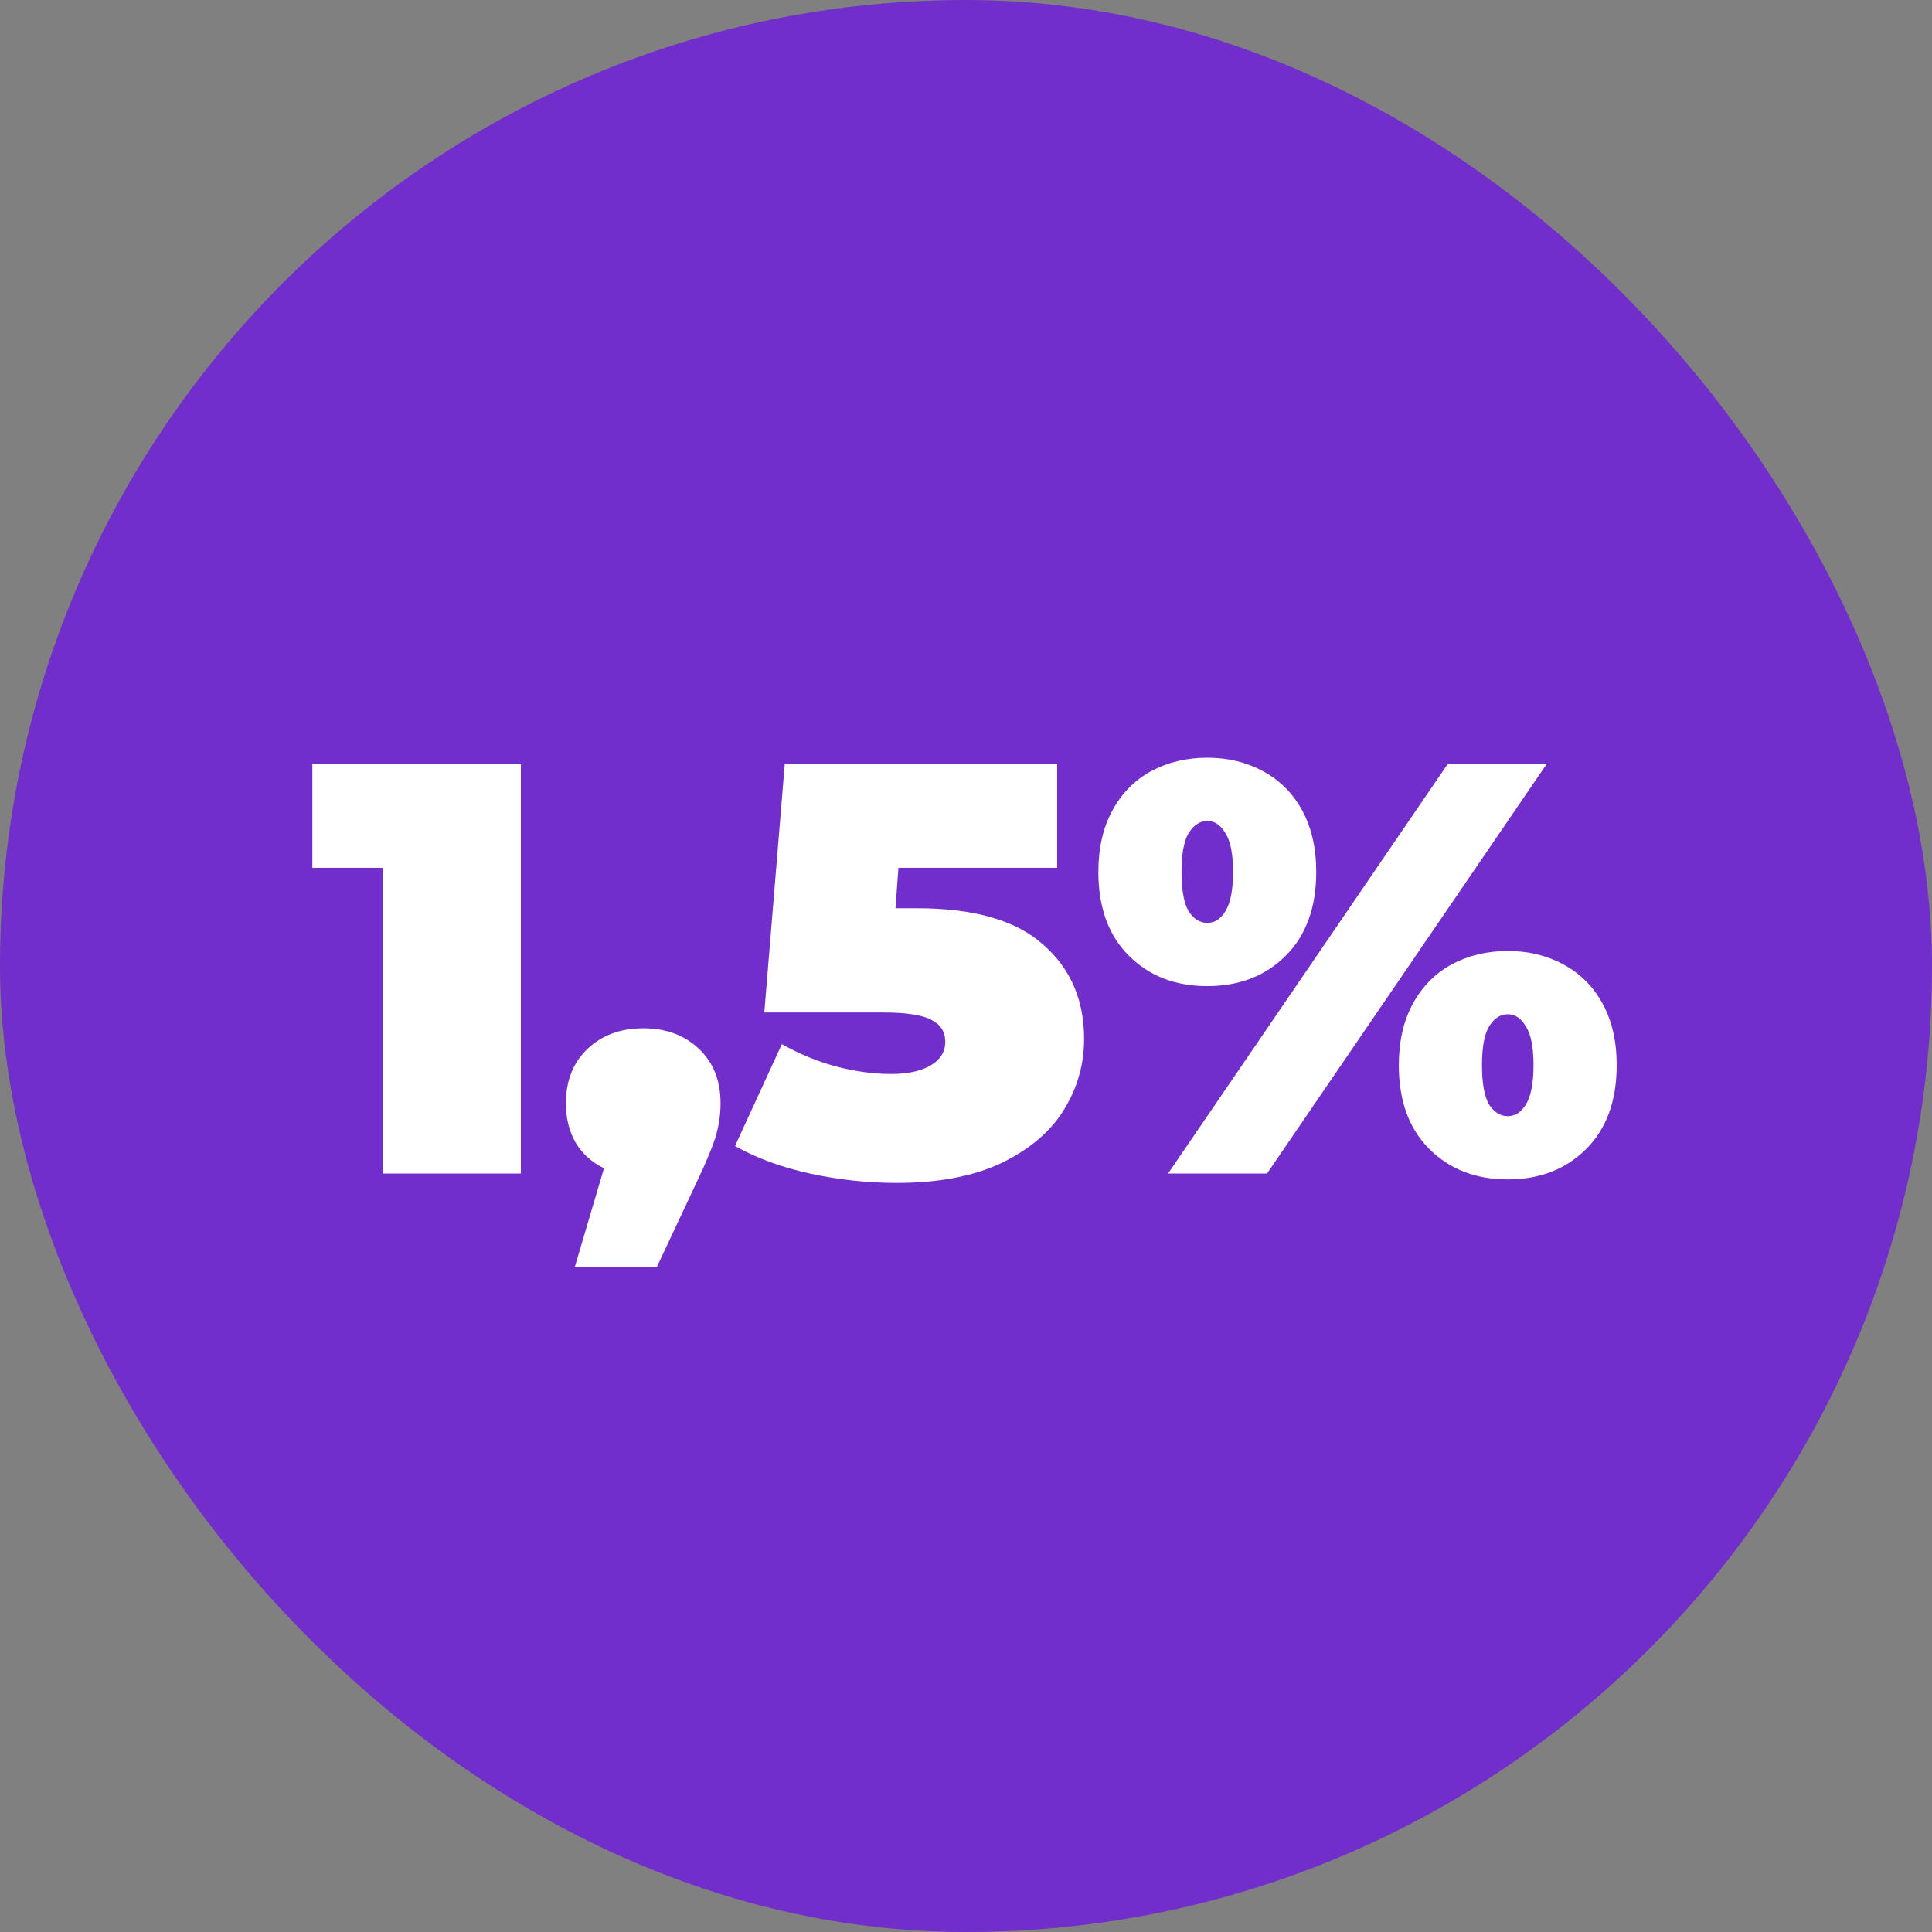
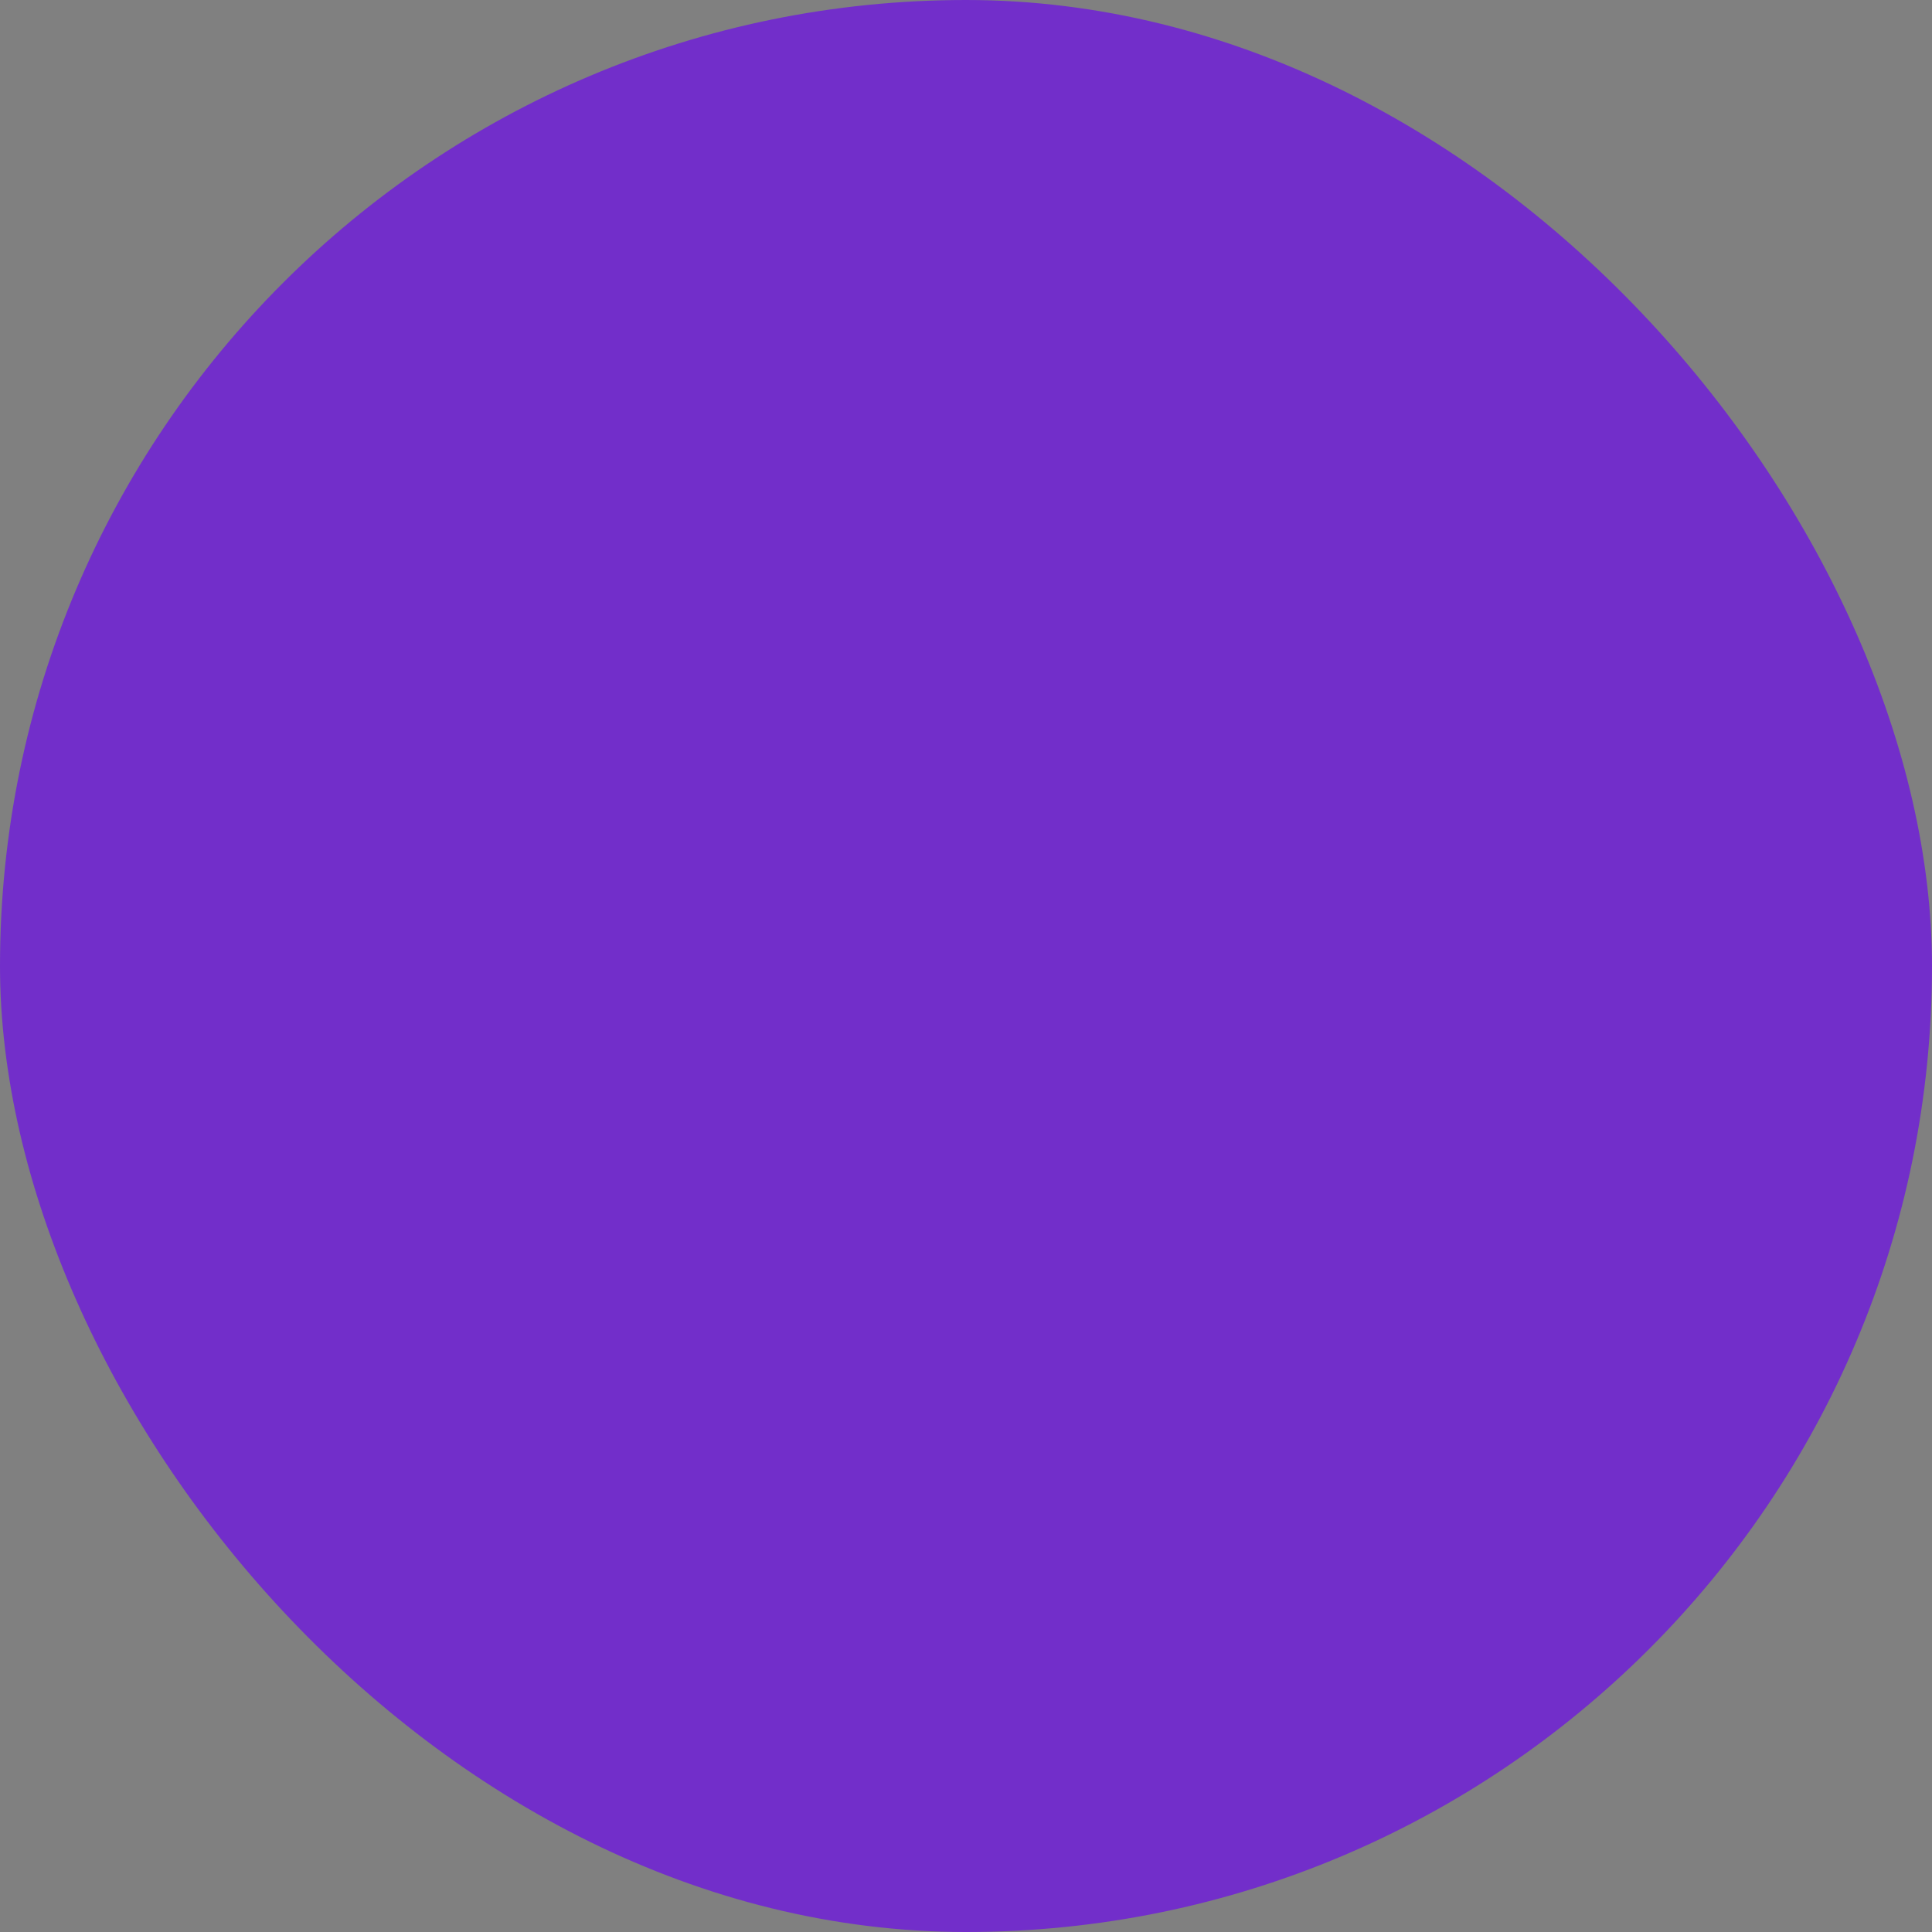
<svg xmlns="http://www.w3.org/2000/svg" width="512" height="512" viewBox="0 0 512 512" fill="none">
  <rect x="0" y="0" width="512" height="512" fill="#808080" stroke="none" />
  <rect width="512" height="512" rx="256" fill="#722ECA" />
-   <path d="M138.031 202.353V311H101.401V229.98H82.776V202.353H138.031ZM170.465 272.508C176.466 272.508 181.381 274.319 185.21 277.94C189.038 281.562 190.952 286.373 190.952 292.375C190.952 295.065 190.59 297.755 189.866 300.446C189.142 303.136 187.486 307.223 184.899 312.707L174.035 335.834H152.305L160.066 309.603C156.858 308.051 154.375 305.826 152.616 302.929C150.857 299.928 149.977 296.41 149.977 292.375C149.977 286.373 151.891 281.562 155.72 277.94C159.548 274.319 164.463 272.508 170.465 272.508ZM242.903 240.69C258.113 240.69 269.289 243.898 276.428 250.313C283.671 256.625 287.293 264.954 287.293 275.302C287.293 282.131 285.482 288.443 281.861 294.237C278.343 299.928 272.858 304.585 265.408 308.206C257.958 311.724 248.697 313.483 237.626 313.483C229.969 313.483 222.312 312.656 214.655 311C207.101 309.344 200.479 306.913 194.788 303.705L207.205 276.699C211.757 279.285 216.517 281.251 221.484 282.597C226.554 283.942 231.469 284.614 236.229 284.614C240.471 284.614 243.886 283.89 246.473 282.441C249.163 280.889 250.508 278.768 250.508 276.078C250.508 273.491 249.318 271.577 246.938 270.335C244.558 268.99 240.264 268.317 234.056 268.317H202.548L207.981 202.353H280.153V229.98H238.091L237.315 240.69H242.903ZM319.945 261.333C311.46 261.333 304.528 258.643 299.147 253.262C293.766 247.881 291.076 240.483 291.076 231.067C291.076 224.755 292.318 219.323 294.801 214.77C297.285 210.217 300.699 206.751 305.045 204.371C309.494 201.991 314.461 200.801 319.945 200.801C325.429 200.801 330.344 201.991 334.69 204.371C339.14 206.751 342.606 210.217 345.089 214.77C347.573 219.323 348.814 224.755 348.814 231.067C348.814 240.483 346.124 247.881 340.743 253.262C335.363 258.643 328.43 261.333 319.945 261.333ZM383.736 202.353H409.967L335.777 311H309.546L383.736 202.353ZM319.945 244.57C321.911 244.57 323.515 243.535 324.757 241.466C326.102 239.293 326.774 235.827 326.774 231.067C326.774 226.307 326.102 222.893 324.757 220.823C323.515 218.65 321.911 217.564 319.945 217.564C317.979 217.564 316.324 218.65 314.978 220.823C313.737 222.893 313.116 226.307 313.116 231.067C313.116 235.827 313.737 239.293 314.978 241.466C316.324 243.535 317.979 244.57 319.945 244.57ZM399.568 312.552C391.083 312.552 384.15 309.862 378.77 304.481C373.389 299.101 370.699 291.702 370.699 282.286C370.699 275.974 371.941 270.542 374.424 265.989C376.907 261.436 380.322 257.97 384.668 255.59C389.117 253.21 394.084 252.02 399.568 252.02C405.052 252.02 409.967 253.21 414.313 255.59C418.762 257.97 422.229 261.436 424.712 265.989C427.195 270.542 428.437 275.974 428.437 282.286C428.437 291.702 425.747 299.101 420.366 304.481C414.985 309.862 408.053 312.552 399.568 312.552ZM399.568 295.789C401.534 295.789 403.138 294.755 404.379 292.685C405.725 290.512 406.397 287.046 406.397 282.286C406.397 277.526 405.725 274.112 404.379 272.042C403.138 269.869 401.534 268.783 399.568 268.783C397.602 268.783 395.946 269.869 394.601 272.042C393.359 274.112 392.739 277.526 392.739 282.286C392.739 287.046 393.359 290.512 394.601 292.685C395.946 294.755 397.602 295.789 399.568 295.789Z" fill="white" />
</svg>